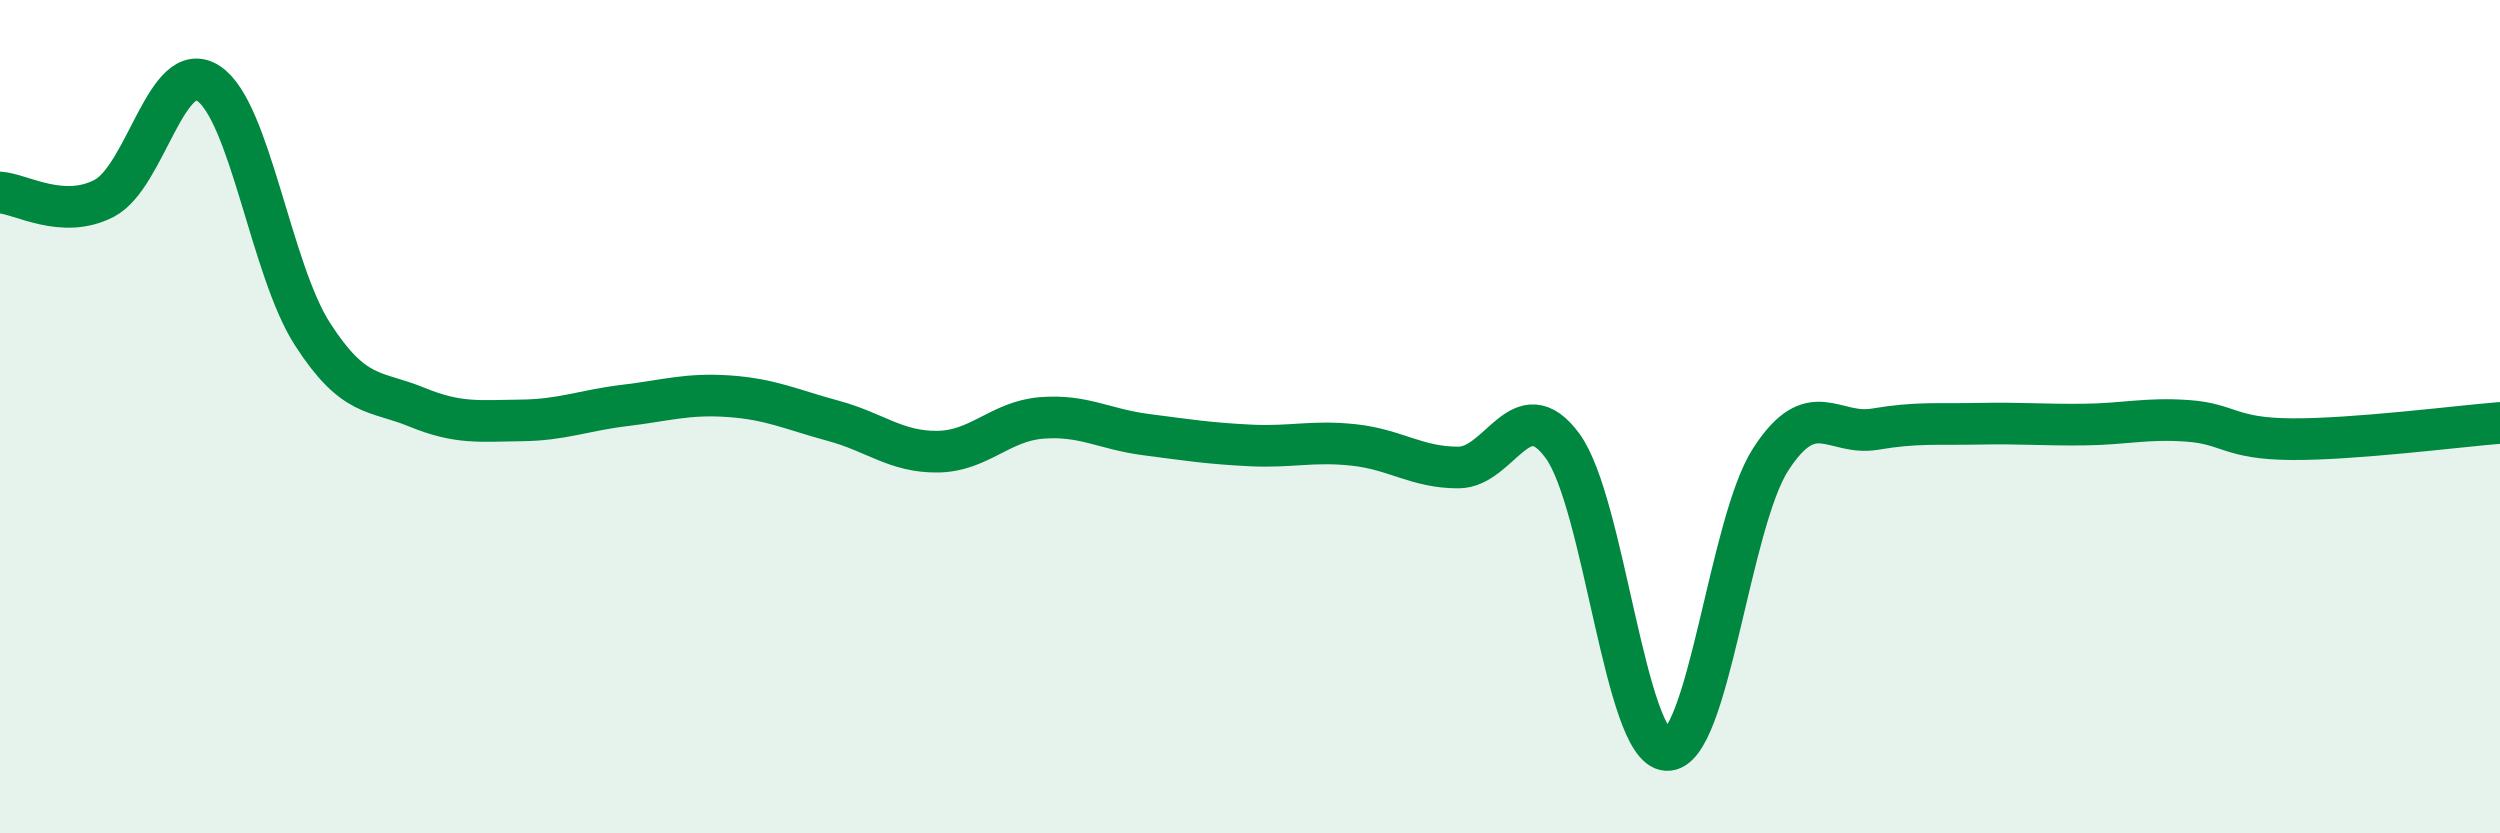
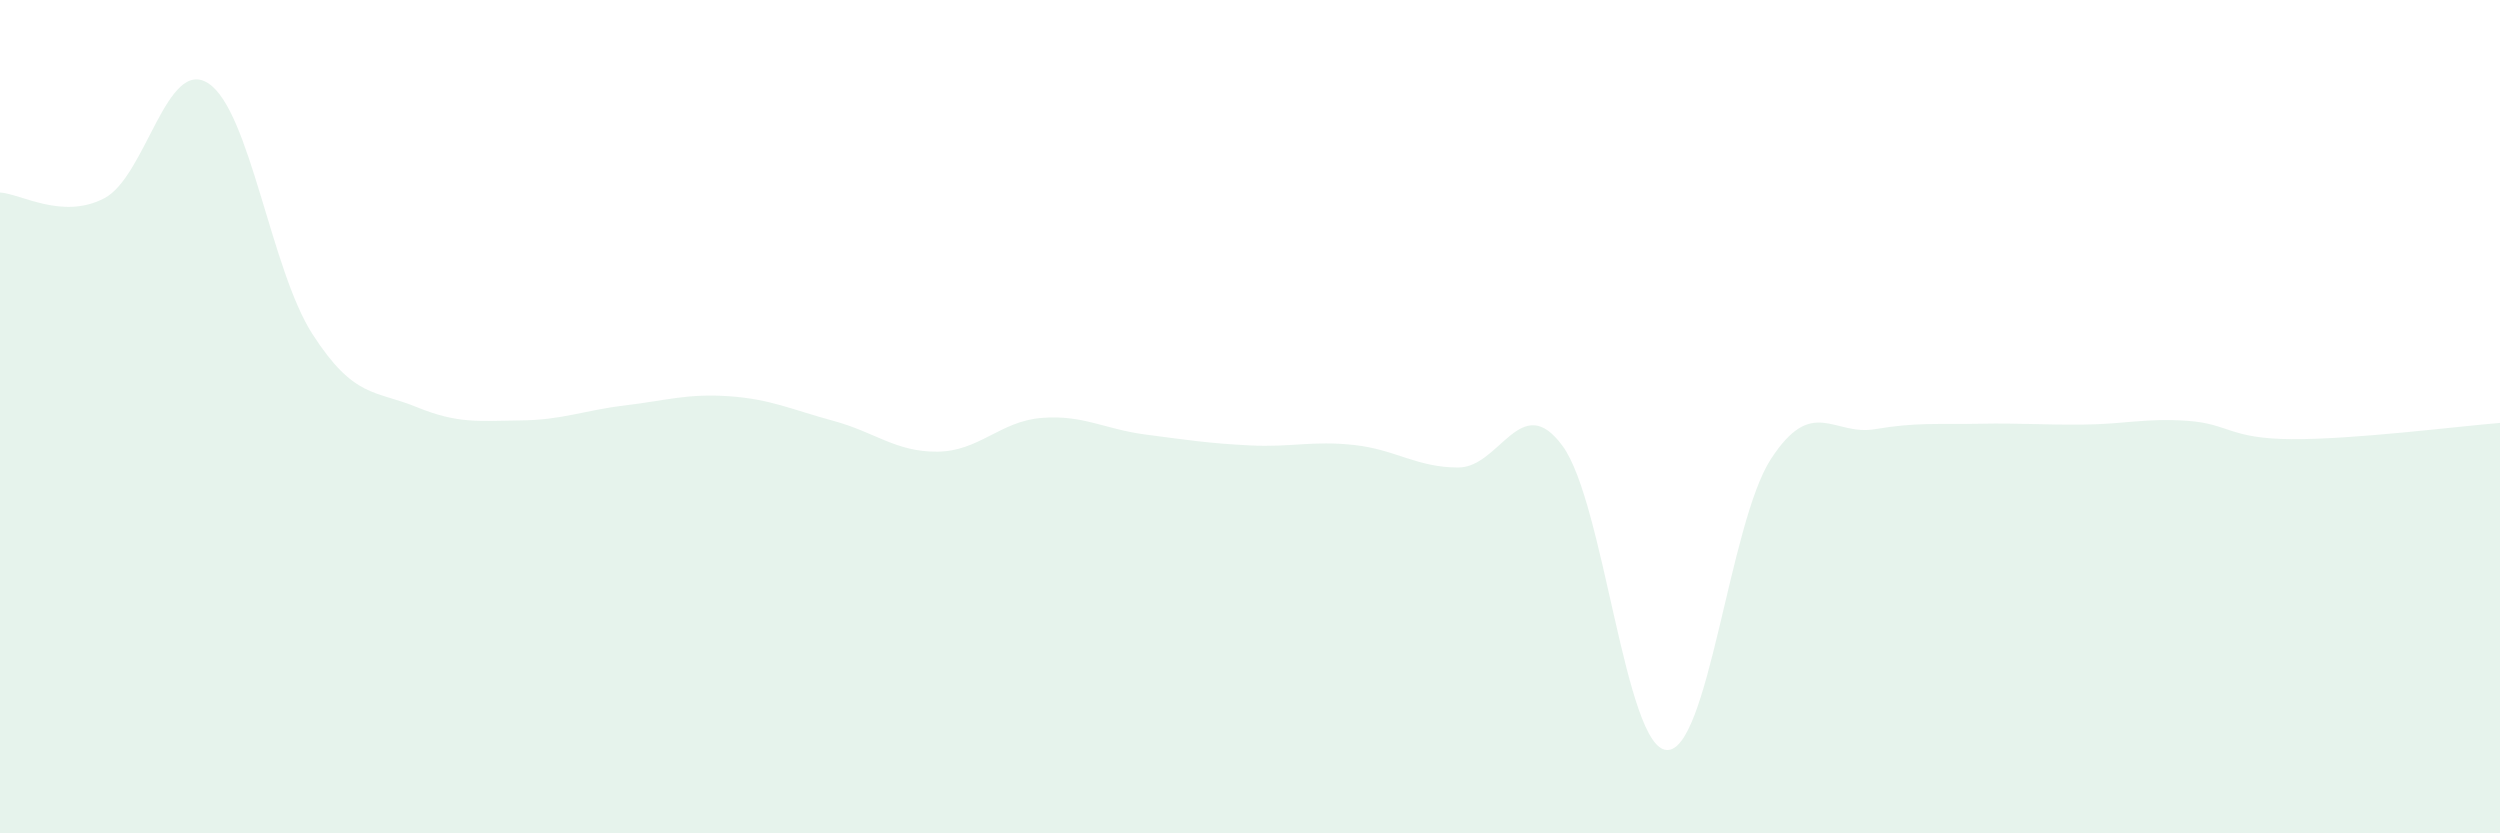
<svg xmlns="http://www.w3.org/2000/svg" width="60" height="20" viewBox="0 0 60 20">
  <path d="M 0,4.62 C 0.5,4.65 1.5,5.28 2.5,4.76 C 3.5,4.24 4,1.35 5,2 C 6,2.65 6.5,6.47 7.5,8.02 C 8.5,9.57 9,9.36 10,9.77 C 11,10.18 11.5,10.1 12.5,10.09 C 13.5,10.08 14,9.85 15,9.73 C 16,9.61 16.5,9.44 17.5,9.51 C 18.5,9.58 19,9.83 20,10.1 C 21,10.37 21.5,10.85 22.5,10.84 C 23.5,10.83 24,10.11 25,10.03 C 26,9.95 26.5,10.3 27.5,10.43 C 28.5,10.56 29,10.64 30,10.69 C 31,10.74 31.5,10.57 32.5,10.68 C 33.5,10.79 34,11.22 35,11.22 C 36,11.22 36.5,9.34 37.5,10.7 C 38.5,12.06 39,17.94 40,18 C 41,18.06 41.5,12.56 42.5,11.02 C 43.5,9.48 44,10.47 45,10.3 C 46,10.13 46.5,10.19 47.5,10.17 C 48.5,10.15 49,10.2 50,10.19 C 51,10.18 51.5,10.03 52.5,10.1 C 53.5,10.17 53.5,10.53 55,10.54 C 56.5,10.55 59,10.23 60,10.15L60 20L0 20Z" fill="#008740" opacity="0.1" stroke-linecap="round" stroke-linejoin="round" />
-   <path d="M 0,4.62 C 0.5,4.65 1.5,5.28 2.5,4.76 C 3.5,4.24 4,1.35 5,2 C 6,2.65 6.5,6.47 7.5,8.02 C 8.5,9.57 9,9.36 10,9.77 C 11,10.18 11.5,10.1 12.5,10.09 C 13.5,10.08 14,9.85 15,9.73 C 16,9.61 16.5,9.44 17.5,9.51 C 18.5,9.58 19,9.83 20,10.1 C 21,10.37 21.5,10.85 22.5,10.84 C 23.5,10.83 24,10.11 25,10.03 C 26,9.95 26.5,10.3 27.5,10.43 C 28.5,10.56 29,10.64 30,10.69 C 31,10.74 31.5,10.57 32.5,10.68 C 33.5,10.79 34,11.22 35,11.22 C 36,11.22 36.5,9.34 37.5,10.7 C 38.5,12.06 39,17.94 40,18 C 41,18.06 41.5,12.56 42.5,11.02 C 43.5,9.48 44,10.47 45,10.3 C 46,10.13 46.5,10.19 47.5,10.17 C 48.5,10.15 49,10.2 50,10.19 C 51,10.18 51.5,10.03 52.5,10.1 C 53.5,10.17 53.5,10.53 55,10.54 C 56.5,10.55 59,10.23 60,10.15" stroke="#008740" stroke-width="1" fill="none" stroke-linecap="round" stroke-linejoin="round" />
</svg>